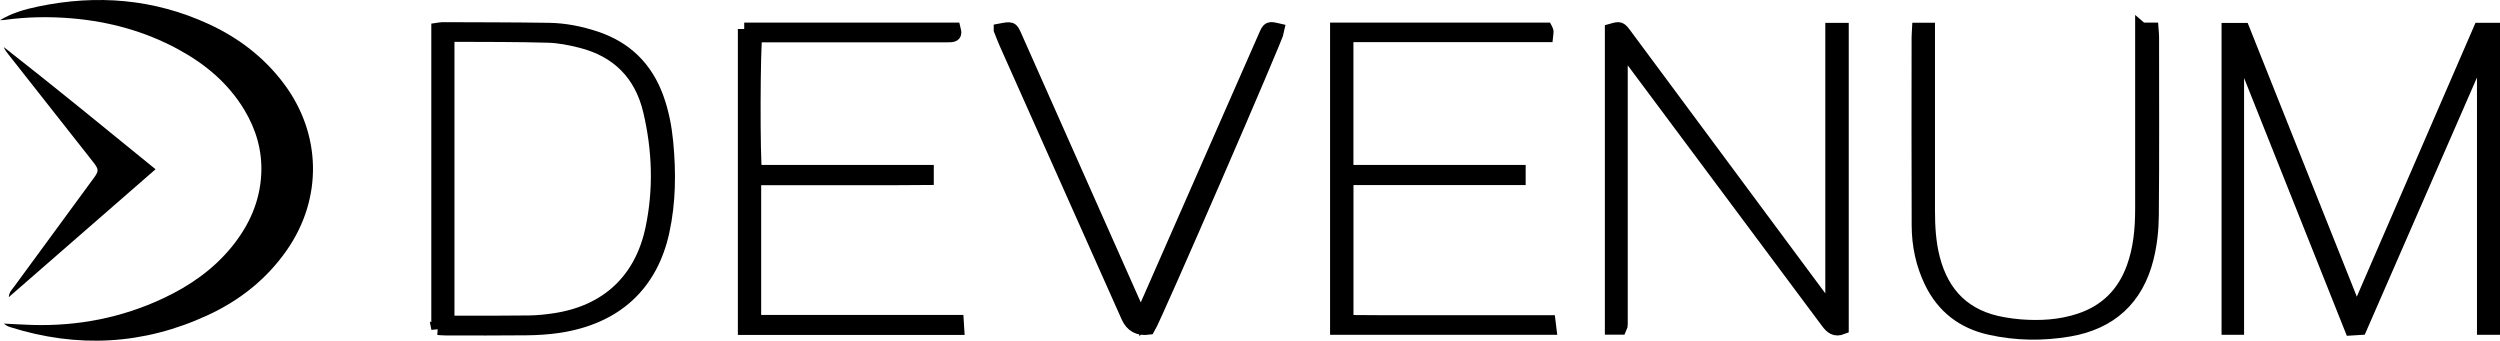
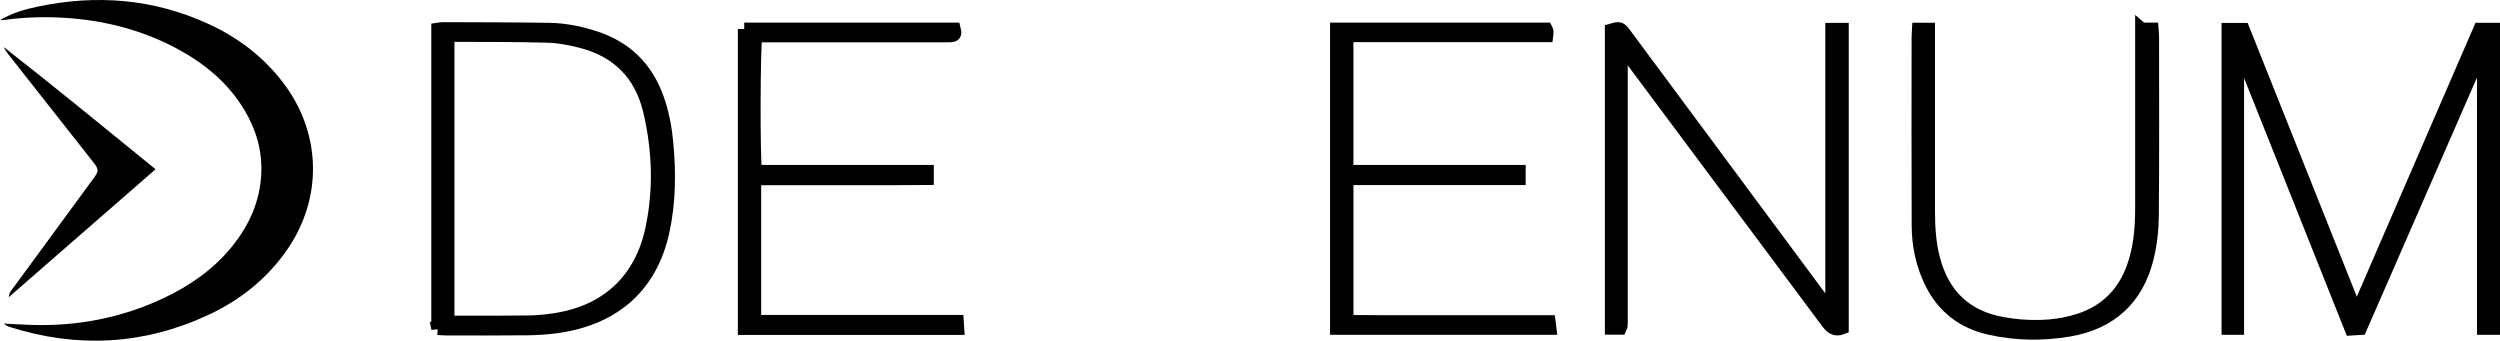
<svg xmlns="http://www.w3.org/2000/svg" id="Capa_2" viewBox="0 0 979.18 133.45">
  <defs>
    <style>
      .cls-1 {
        stroke: #000;
        stroke-miterlimit: 10;
        stroke-width: 5px;
      }
    </style>
  </defs>
  <g id="Capa_1-2" data-name="Capa_1">
    <g>
      <path d="M0,7.9C4.68,5.07,9.81,3.62,15,2.54,38-2.25,60.39-.44,81.83,9.46c11.57,5.34,21.52,12.92,29.25,23.17,14.9,19.76,15.37,45.14,1.21,65.42-7.93,11.36-18.48,19.65-30.92,25.4-25.17,11.65-51.07,13-77.49,4.64-.84-.27-1.64-.68-2.35-1.35,3.69.18,7.39.42,11.08.53,17.85.52,34.96-2.79,51.15-10.35,10.44-4.88,19.78-11.32,27.11-20.37,6.76-8.35,11-17.76,11.47-28.64.39-8.99-2.06-17.27-6.66-24.91-6.3-10.45-15.35-17.99-25.96-23.73-12.97-7.02-26.9-10.83-41.58-12.08-8.84-.75-17.65-.6-26.44.62-.57.08-1.15.06-1.72.09Z" />
      <path class="cls-1" d="M972.3,19.22c-15.89,36.41-31.79,72.82-47.78,109.47-1.09.07-2.21.14-3.68.23-14.54-36.48-29.05-72.89-43.56-109.29-.28.06-.56.11-.84.17v108.83h-3.82V11.49h6.04c2.89,7.26,5.77,14.49,8.66,21.72,11.07,27.75,22.16,55.5,33.2,83.26.88,2.21,1.46,4.54,2.2,6.87,16.18-37.34,32.33-74.59,48.5-111.9h5.47v117.2h-4.03V19.51l-.36-.29Z" />
      <path class="cls-1" d="M721.6,128.48c-2.92,1.15-4.44-.25-5.97-2.31-25.76-34.62-51.57-69.2-77.37-103.79-.83-1.11-1.68-2.21-2.48-3.26-.28.07-.4.07-.5.13-.08.05-.18.15-.19.23-.03.46-.05.92-.05,1.38,0,35.36,0,70.72,0,106.08,0,.35-.05.7-.09,1.04-.01.11-.09.2-.28.6h-3.59V11.76c3.46-.98,3.47-.99,5.7,2,16.36,22.04,32.71,44.09,49.06,66.14,9.56,12.89,19.13,25.78,28.69,38.67.74.99,1.5,1.96,2.89,2.74V11.45h4.18v117.03Z" />
      <path class="cls-1" d="M171.43,128.72V11.43c.71-.1,1.25-.25,1.8-.25,13.95.06,27.91.04,41.86.26,6.18.1,12.23,1.32,18.13,3.26,11.96,3.94,20.02,11.86,24.27,23.7,2.02,5.62,3.14,11.44,3.7,17.35,1.11,11.74,1.04,23.43-1.51,35.04-4.55,20.7-18.36,33.76-40.95,37.13-4.12.61-8.33.86-12.51.91-10.58.13-21.17.06-31.75.05-.91,0-1.82-.1-3.04-.17ZM175.5,125.98c1.02.08,1.59.16,2.16.16,9.89,0,19.77.05,29.66-.09,3.36-.05,6.73-.4,10.06-.91,20.36-3.1,33.7-15.55,37.92-35.67,3.23-15.38,2.68-30.8-.91-46.02-3.4-14.39-12.55-23.59-26.96-27.2-4.15-1.04-8.45-1.9-12.7-2.02-12.43-.35-24.88-.29-37.32-.35-.64,0-1.29.28-1.91.43v111.67Z" />
-       <path class="cls-1" d="M391.71,11.71c4.53-.86,4.56-.87,5.99,2.35,15.73,35.38,31.46,70.77,47.17,106.17.7,1.57,1.18,3.23,1.76,4.82,8.34-18.97,16.63-37.85,24.93-56.73,7.95-18.1,15.9-36.2,23.86-54.3,1.42-3.23,1.51-3.25,5.29-2.37-.34,2.54-48.08,112.52-50.76,116.94q-5.96.85-8.32-4.46c-15.92-35.68-31.84-71.37-47.75-107.05-.74-1.66-1.37-3.38-2.17-5.36Z" />
      <path class="cls-1" d="M838.81,11.34h4.13c.08,1.1.21,2.11.21,3.12,0,23.37.12,46.74-.1,70.11-.05,5.53-.68,11.19-2.02,16.55-3.97,15.94-14.37,25.43-30.55,28.2-10.39,1.78-20.84,1.65-31.18-.68-10.51-2.37-18.27-8.3-23.03-18.05-3.43-7.03-4.99-14.53-5.02-22.28-.11-24.53-.04-49.07-.03-73.6,0-1.03.11-2.05.17-3.31h3.99c0,1.37,0,2.73,0,4.08,0,22.32,0,44.65,0,66.97,0,6.29.36,12.56,1.93,18.69,3.65,14.26,12.54,22.98,27.18,25.54,2.29.4,4.6.74,6.91.91,7.83.59,15.56.15,23.09-2.34,10.31-3.4,17.21-10.29,20.9-20.44,2.7-7.43,3.39-15.16,3.39-22.99,0-21.98,0-43.95,0-65.93v-4.58Z" />
      <path d="M60.93,66.29c-19.23,16.76-38.13,33.23-57.48,50.08.15-2.01,1.22-2.92,1.96-3.93,10.23-13.98,20.48-27.93,30.73-41.9.34-.47.71-.92,1.03-1.41,1.42-2.12,1.41-2.85-.16-4.99-.76-1.03-1.57-2.02-2.36-3.02C24.15,47.8,13.64,34.46,3.15,21.13c-.64-.81-1.25-1.65-1.68-2.7,19.95,15.59,39.51,31.63,59.46,47.86Z" />
      <path class="cls-1" d="M527.61,67.1h67.45v2.88h-67.44v55.89c4.3.03,8.66.07,13.02.08,4.42.01,8.84,0,13.26,0h39.44c4.41,0,8.81,0,13.44,0,.12.95.21,1.69.33,2.69h-83.66V11.36h82.12c.14.28.38.57.41.88.04.44-.07.89-.16,1.76h-78.22v53.11Z" />
      <path class="cls-1" d="M291.49,11.35h82.29c.35,1.41.63,2.58-1.37,2.69-.93.05-1.86.03-2.79.03-23.15,0-46.3,0-69.45,0h-4.05c-.86,2.84-.98,49.27-.12,53.04h67.24v2.85c-4.46.03-8.94.07-13.43.08-4.54.01-9.07,0-13.61,0h-40.57v55.82h79.35c.07,1.12.12,1.85.18,2.82h-83.66V11.35Z" />
    </g>
  </g>
</svg>